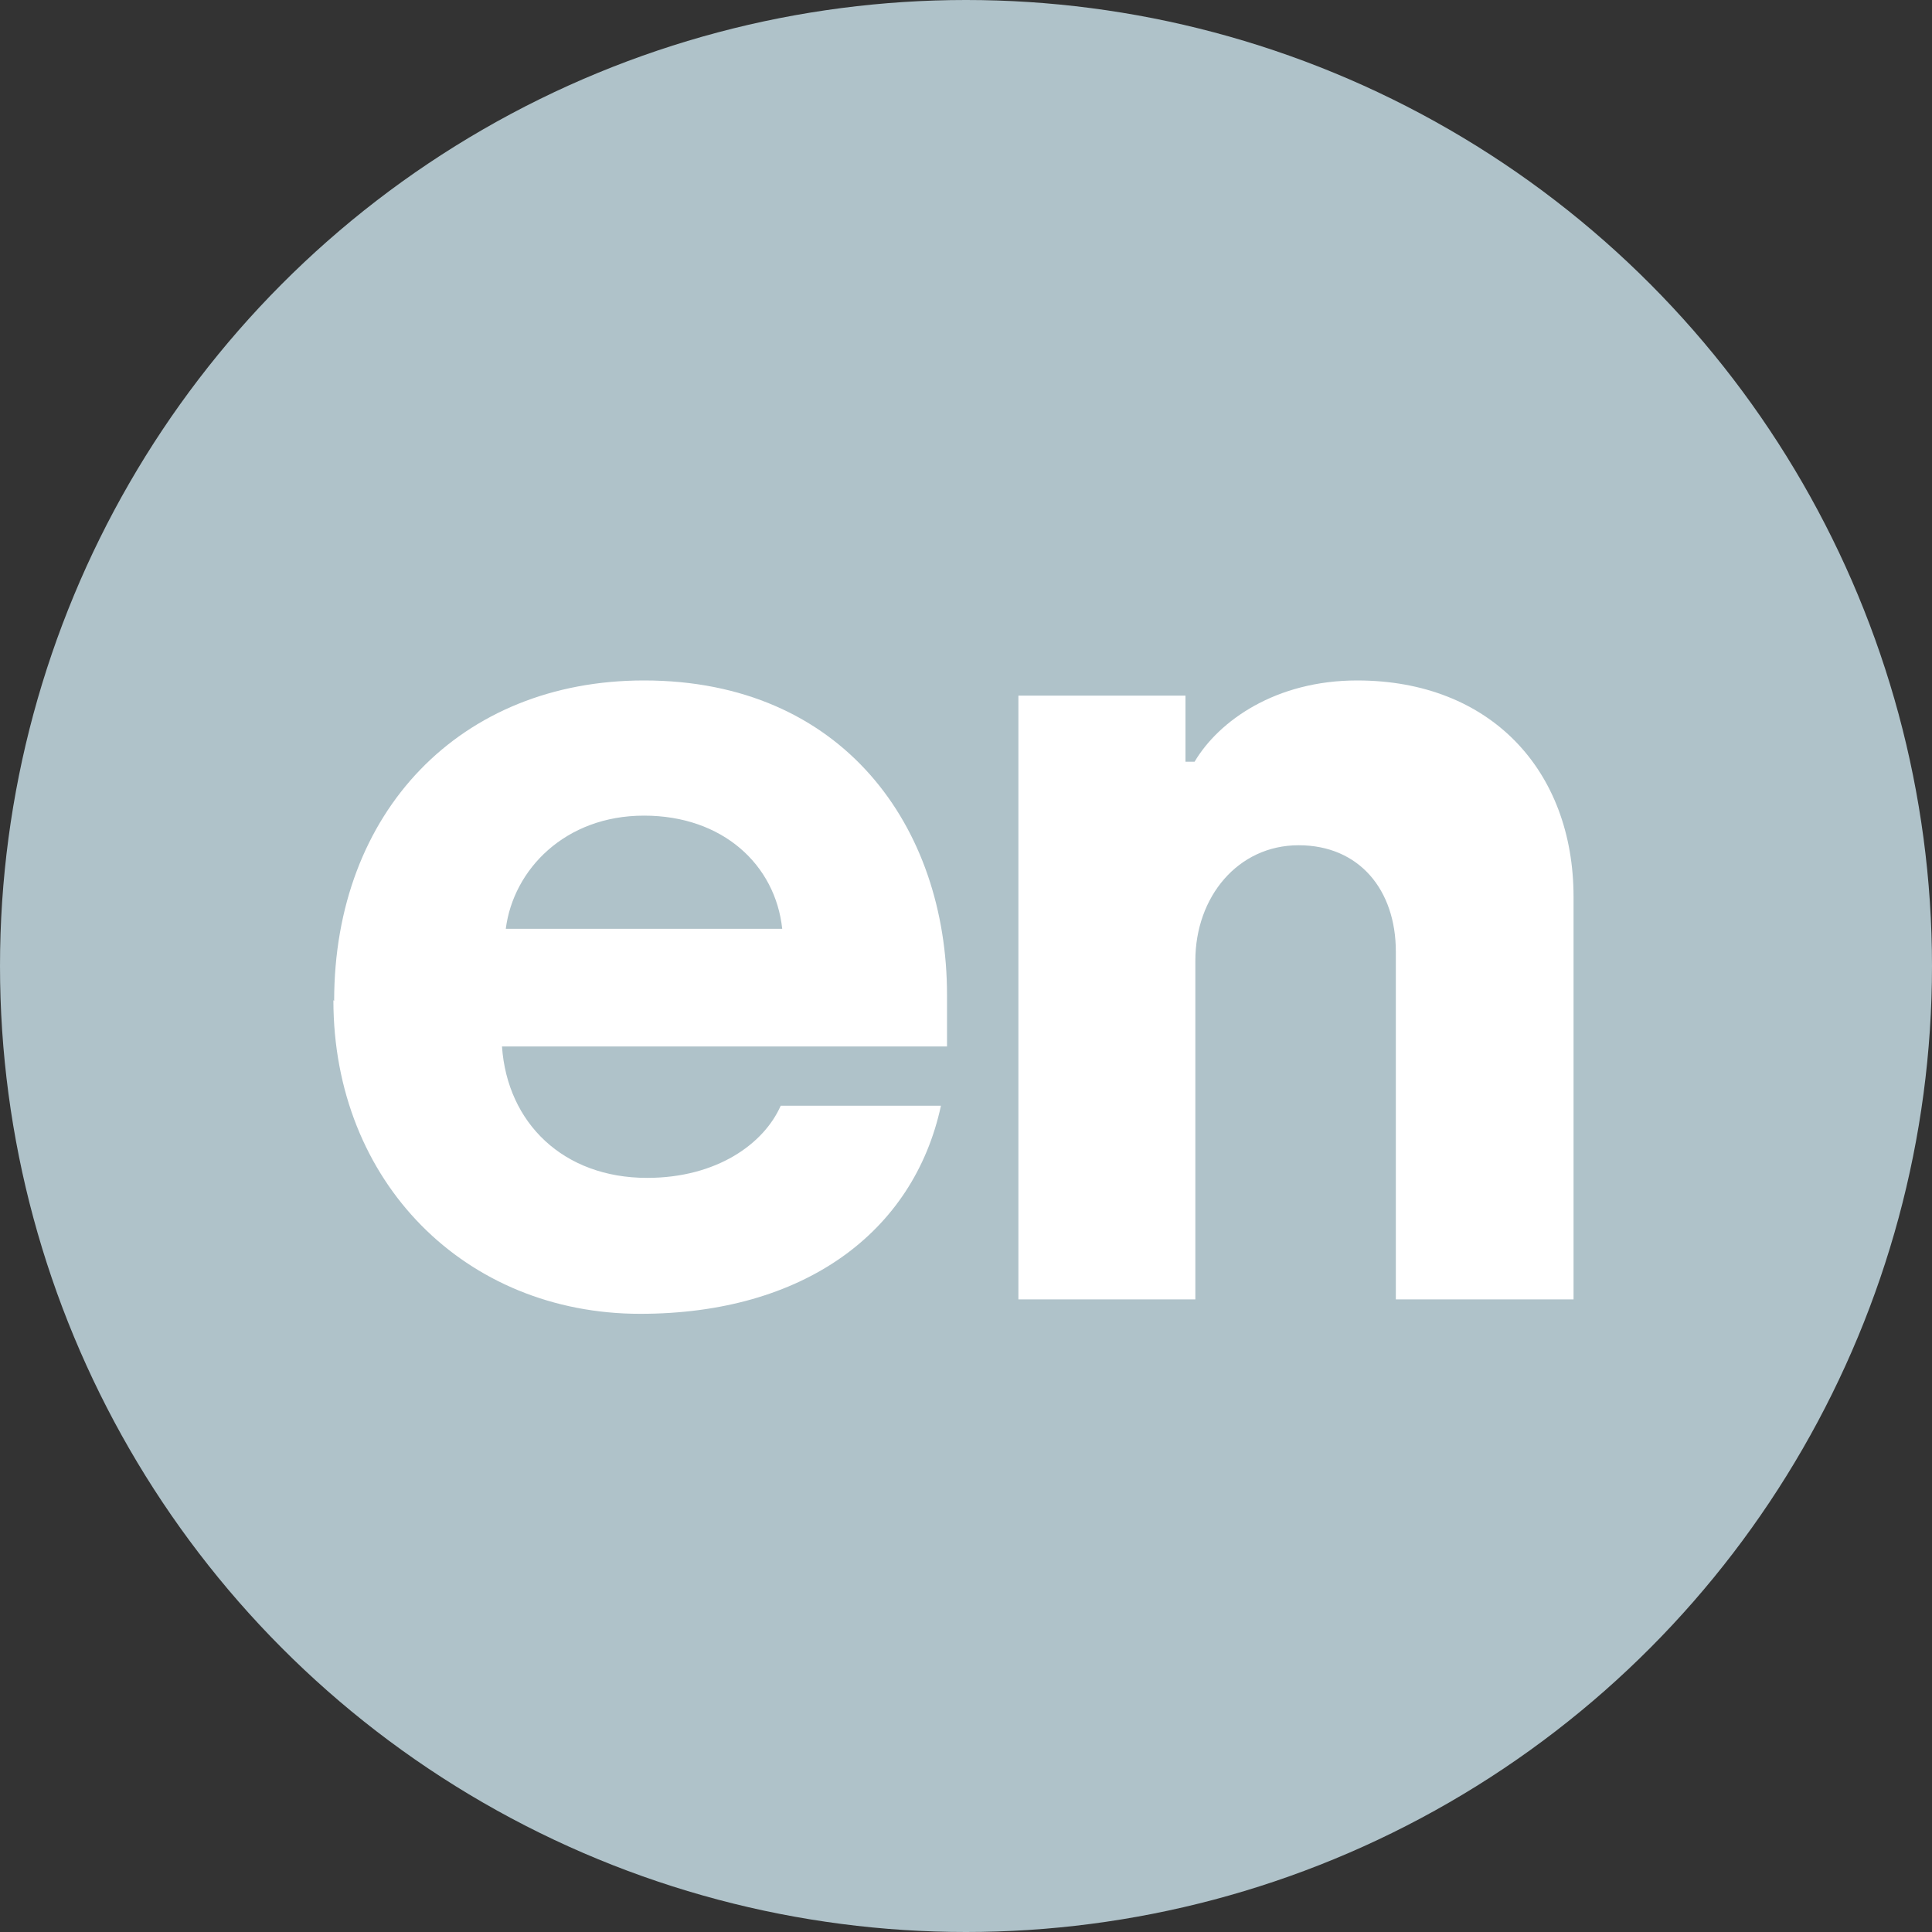
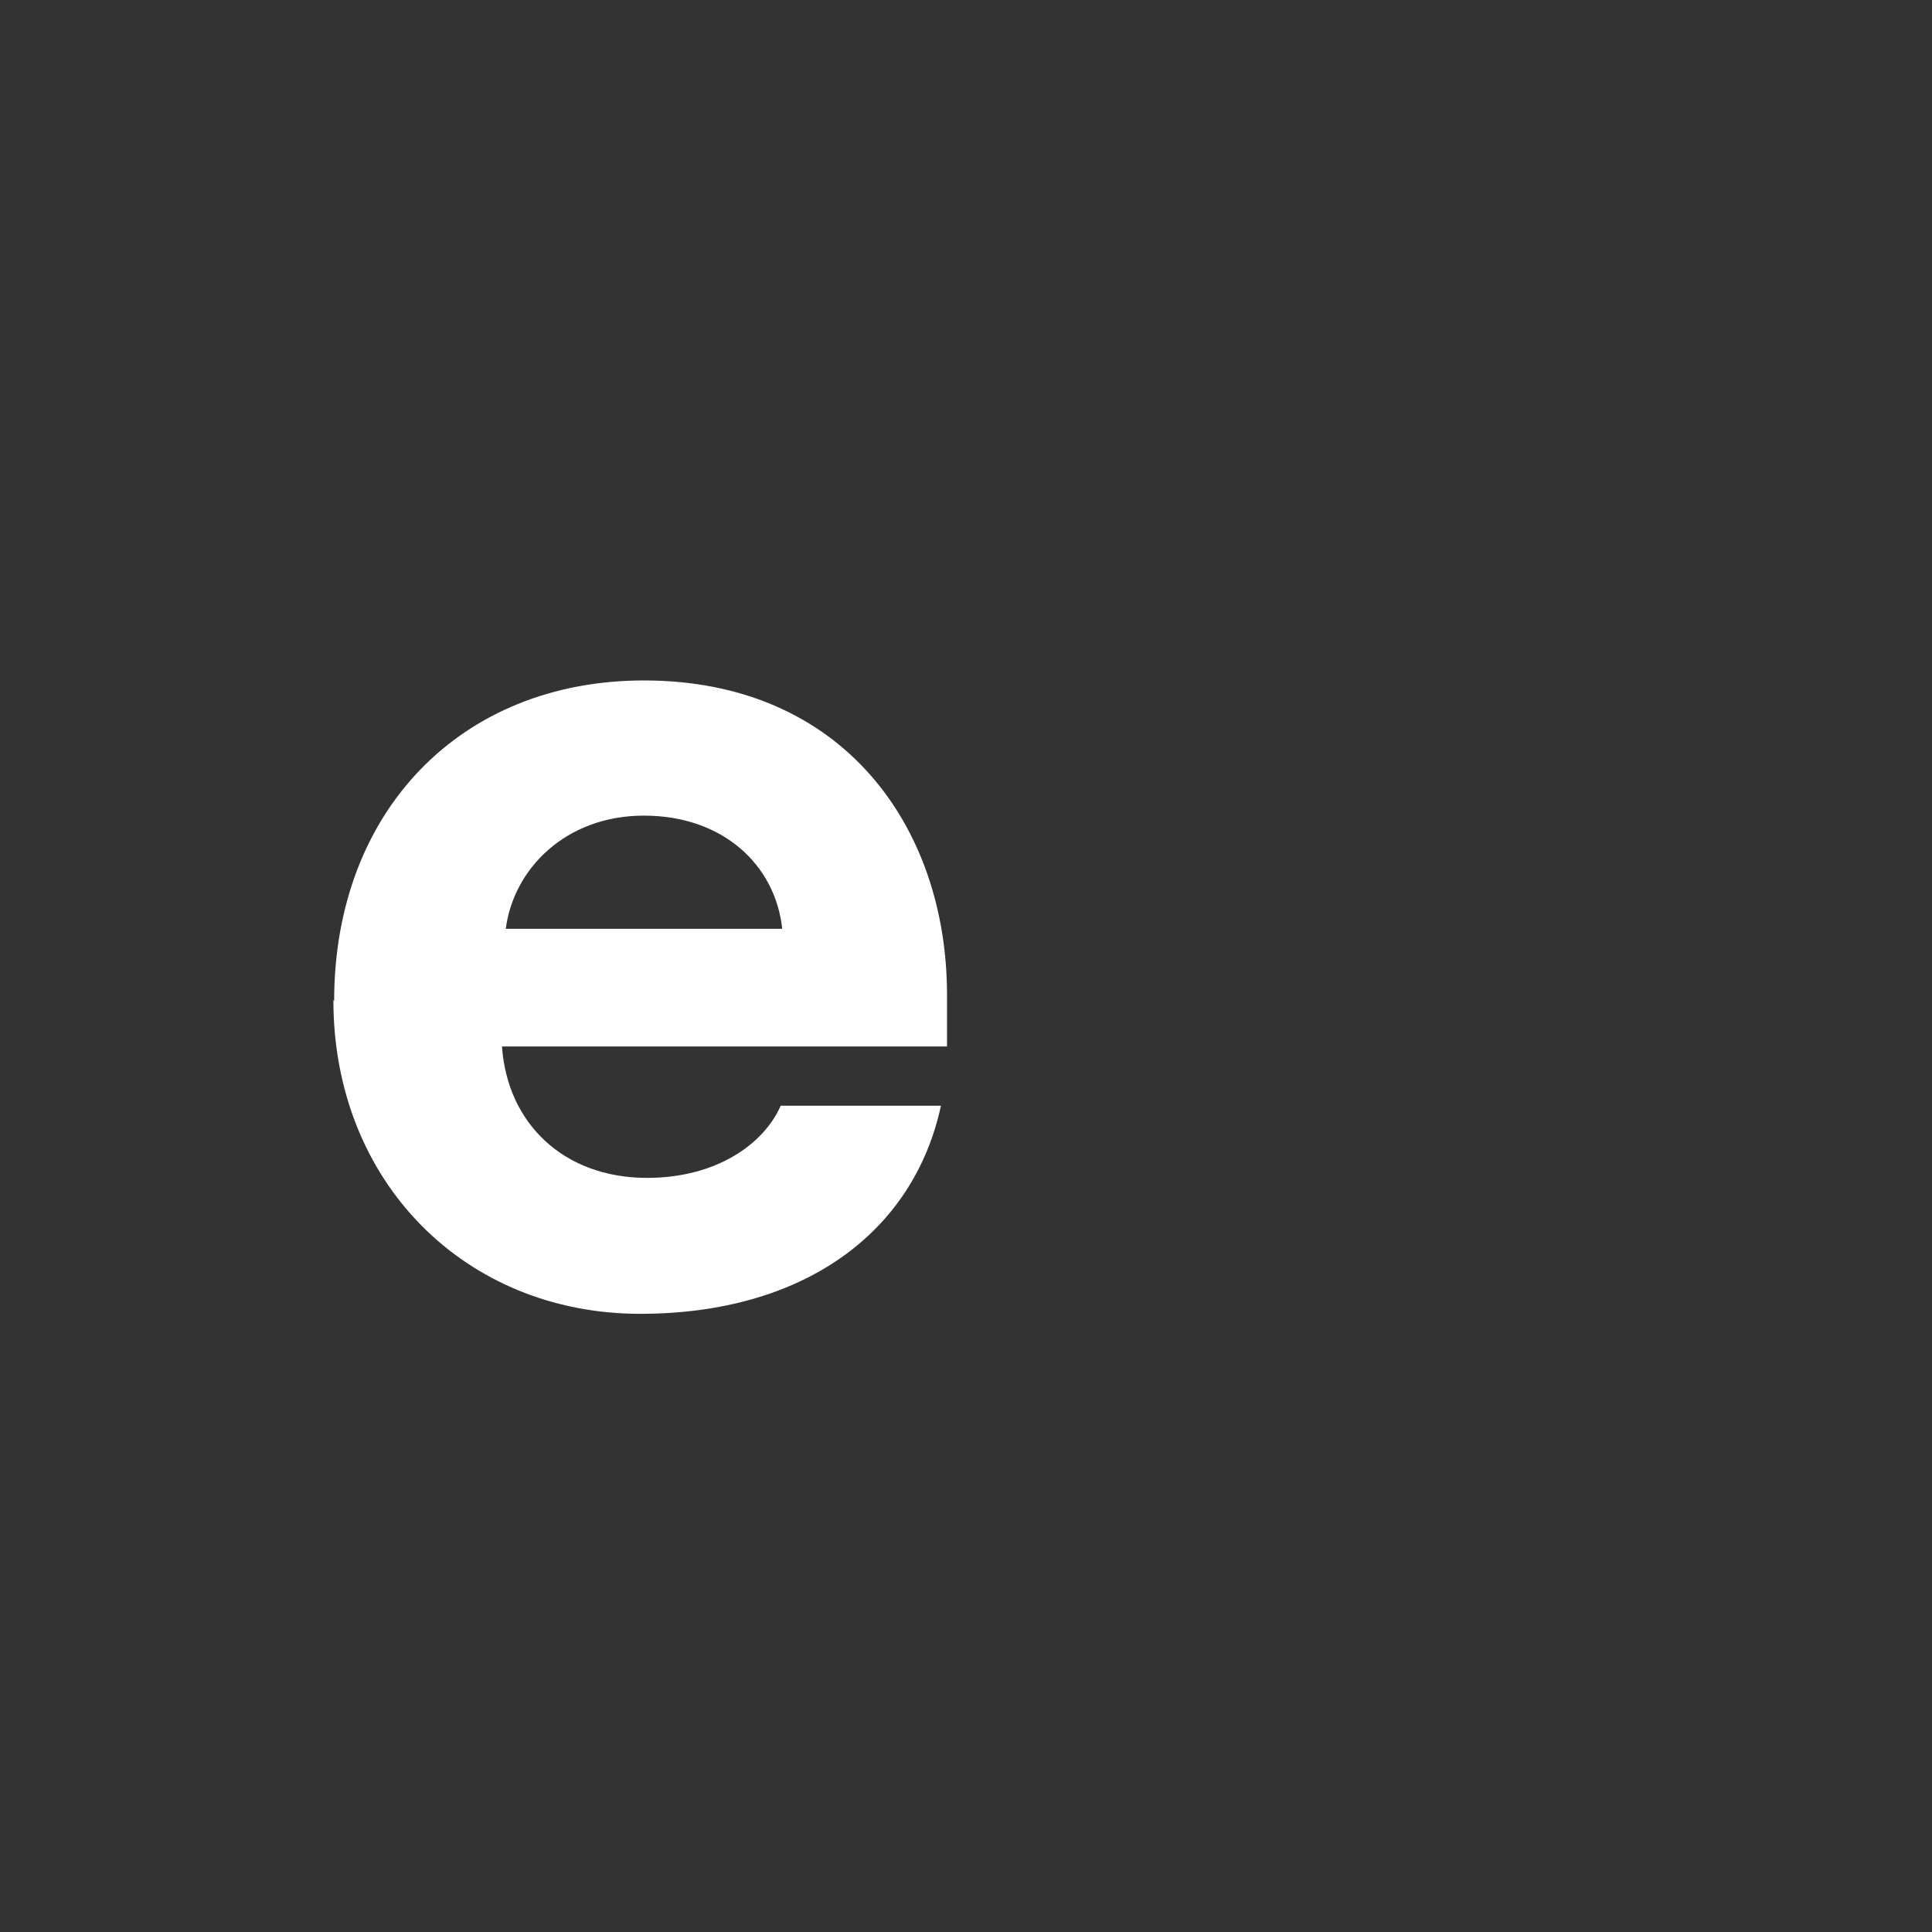
<svg xmlns="http://www.w3.org/2000/svg" id="Layer_2" viewBox="0 0 25.44 25.44">
  <rect x="0" y="0" width="25.44" height="25.44" fill="#333333" stroke="none" />
  <defs>
    <style>.cls-1{fill:#afc2c9;}.cls-1,.cls-2{stroke-width:0px;}.cls-2{fill:#fff;}</style>
  </defs>
  <g id="Layer_2-2">
-     <circle class="cls-1" cx="12.72" cy="12.72" r="12.72" />
-     <path class="cls-2" d="M4.4,13.18c0-2.49,1.66-4.22,4.08-4.22,2.62,0,3.99,1.93,3.99,4.14v.68h-5.86c.07,1.01.81,1.73,1.91,1.73.92,0,1.54-.45,1.76-.95h2.11c-.36,1.67-1.81,2.74-3.96,2.74-2.3,0-4.04-1.73-4.04-4.13ZM10.3,12.23c-.09-.84-.78-1.49-1.82-1.49s-1.72.71-1.82,1.49h3.65Z" />
-     <path class="cls-2" d="M13.41,9.16h2.2v.87h.12c.32-.54,1.07-1.07,2.14-1.07,1.76,0,2.85,1.19,2.85,2.85v5.3h-2.34v-4.58c0-.81-.48-1.4-1.28-1.4s-1.36.68-1.36,1.52v4.46h-2.33v-7.95Z" />
+     <path class="cls-2" d="M4.4,13.18c0-2.49,1.66-4.22,4.08-4.22,2.62,0,3.99,1.93,3.99,4.14v.68h-5.86c.07,1.01.81,1.73,1.91,1.73.92,0,1.54-.45,1.76-.95h2.11c-.36,1.67-1.81,2.74-3.96,2.74-2.3,0-4.04-1.73-4.04-4.13ZM10.3,12.23c-.09-.84-.78-1.49-1.82-1.49s-1.72.71-1.82,1.49h3.65" />
  </g>
</svg>